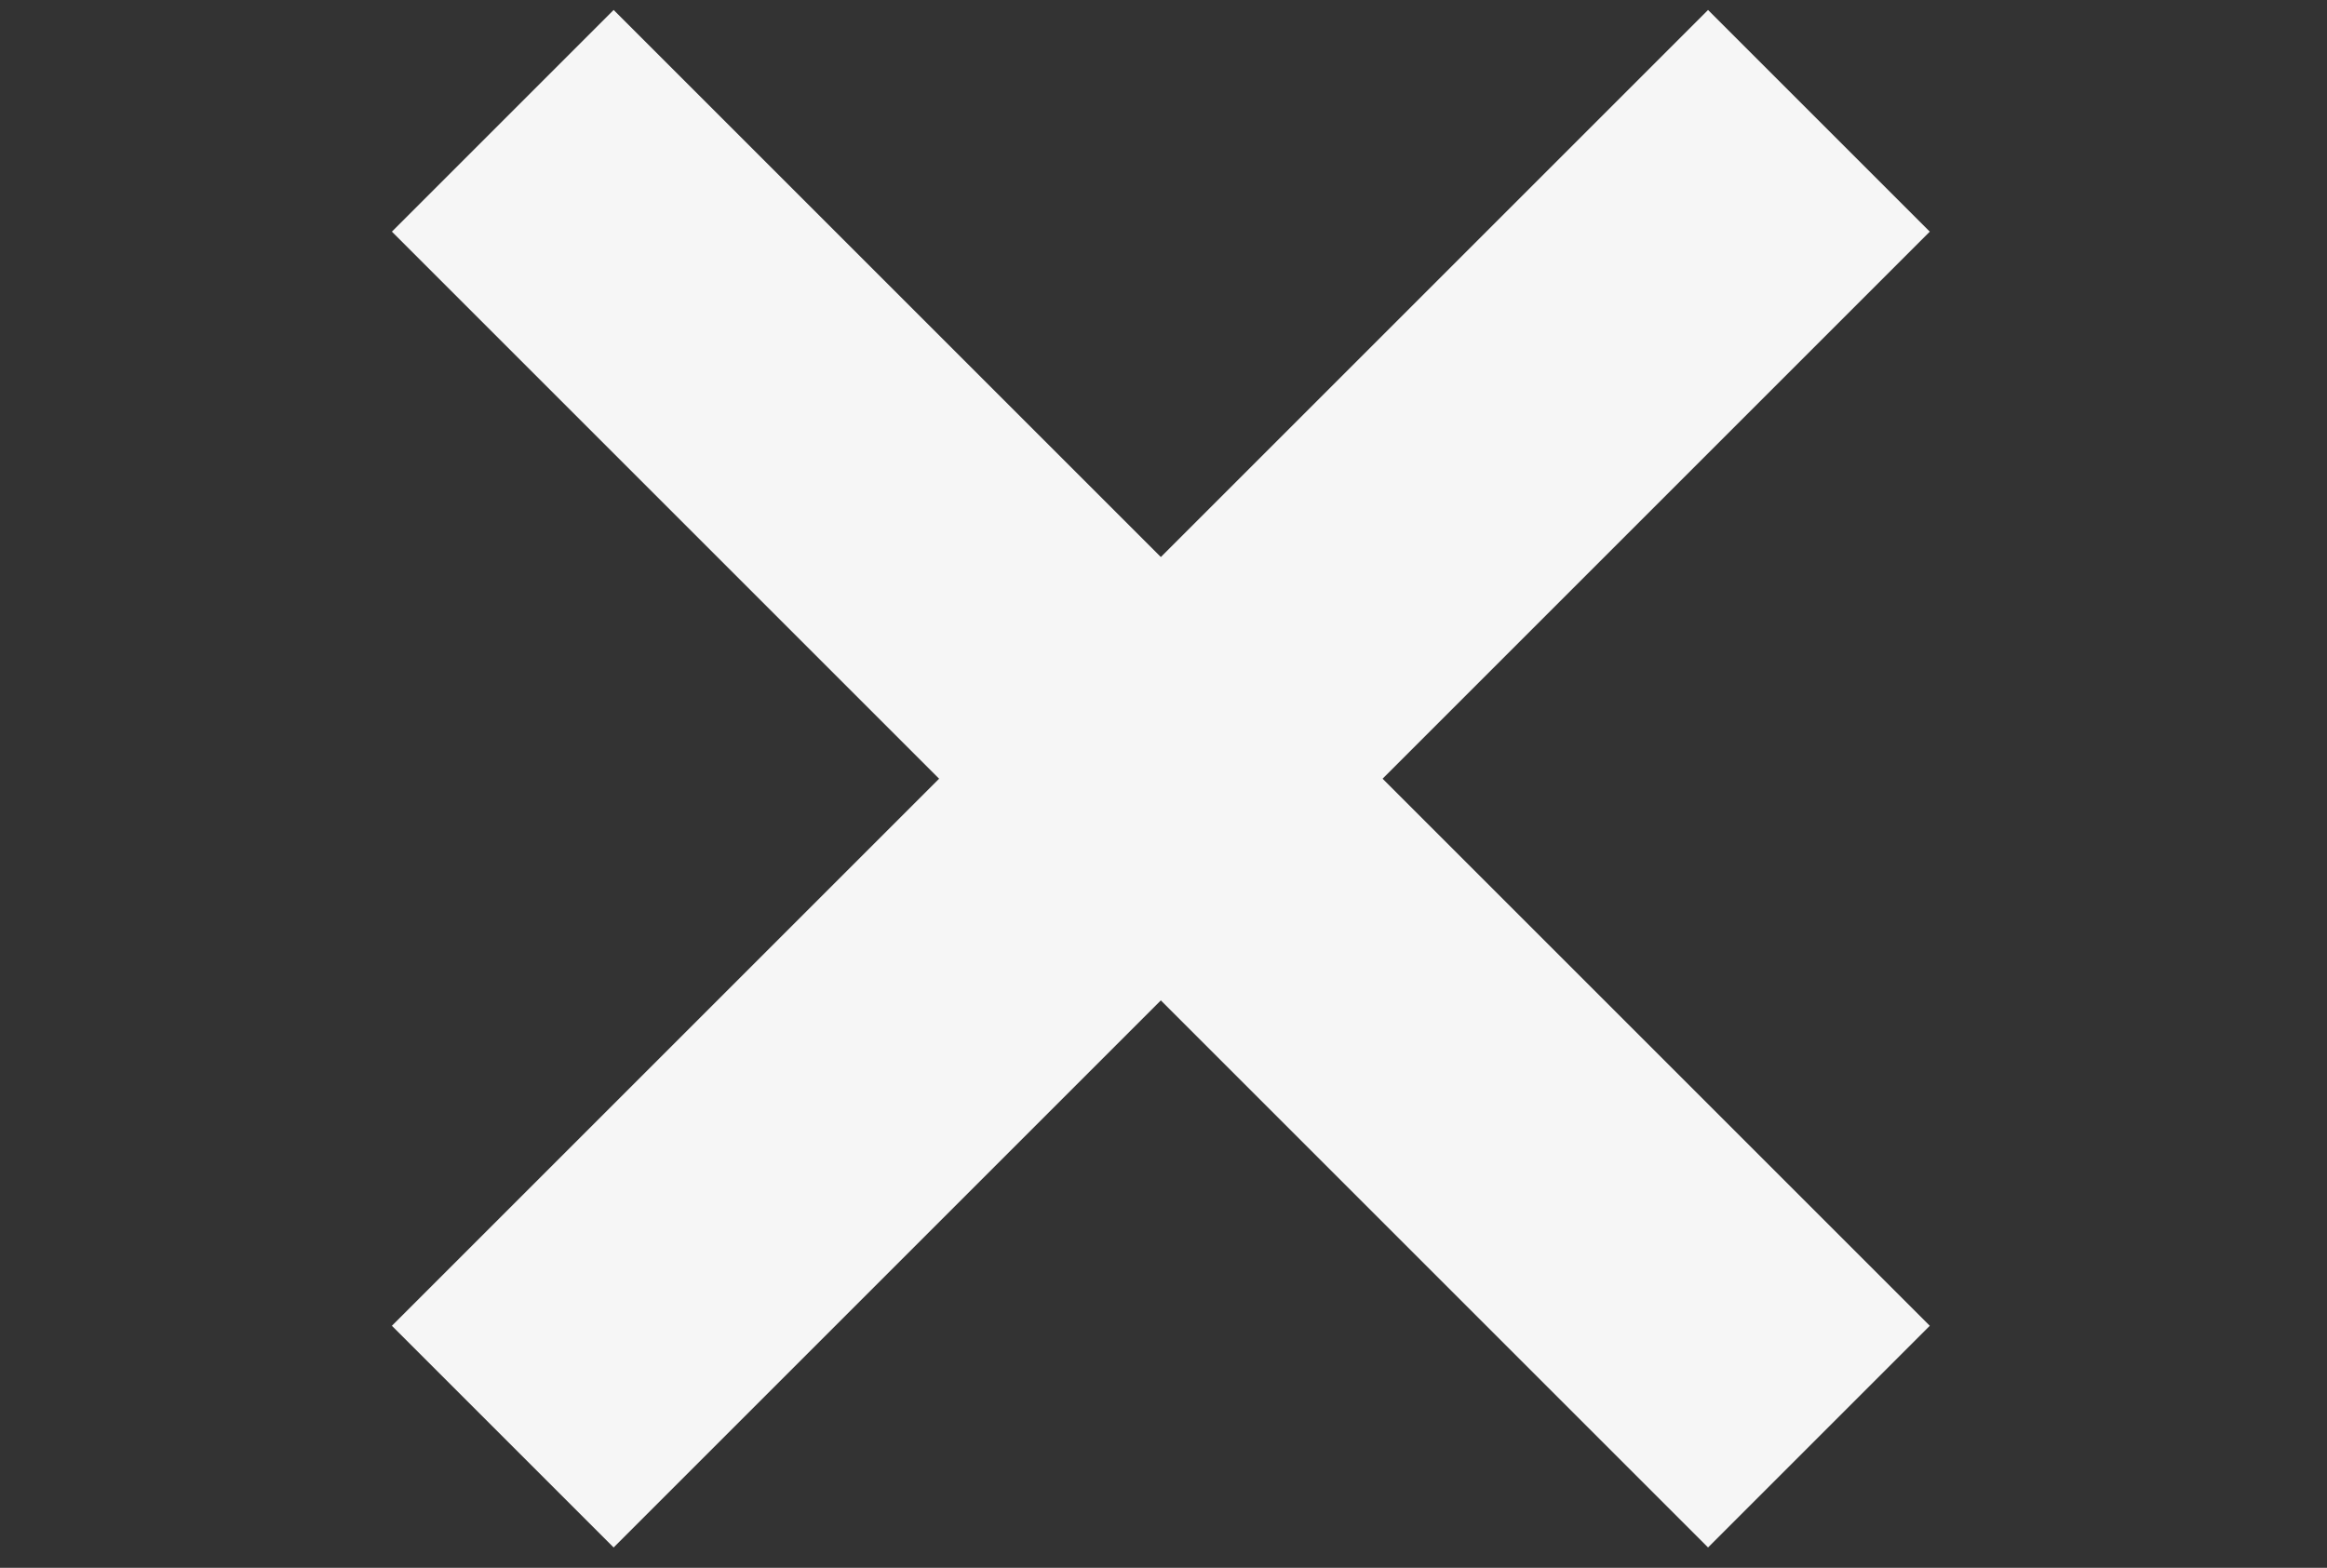
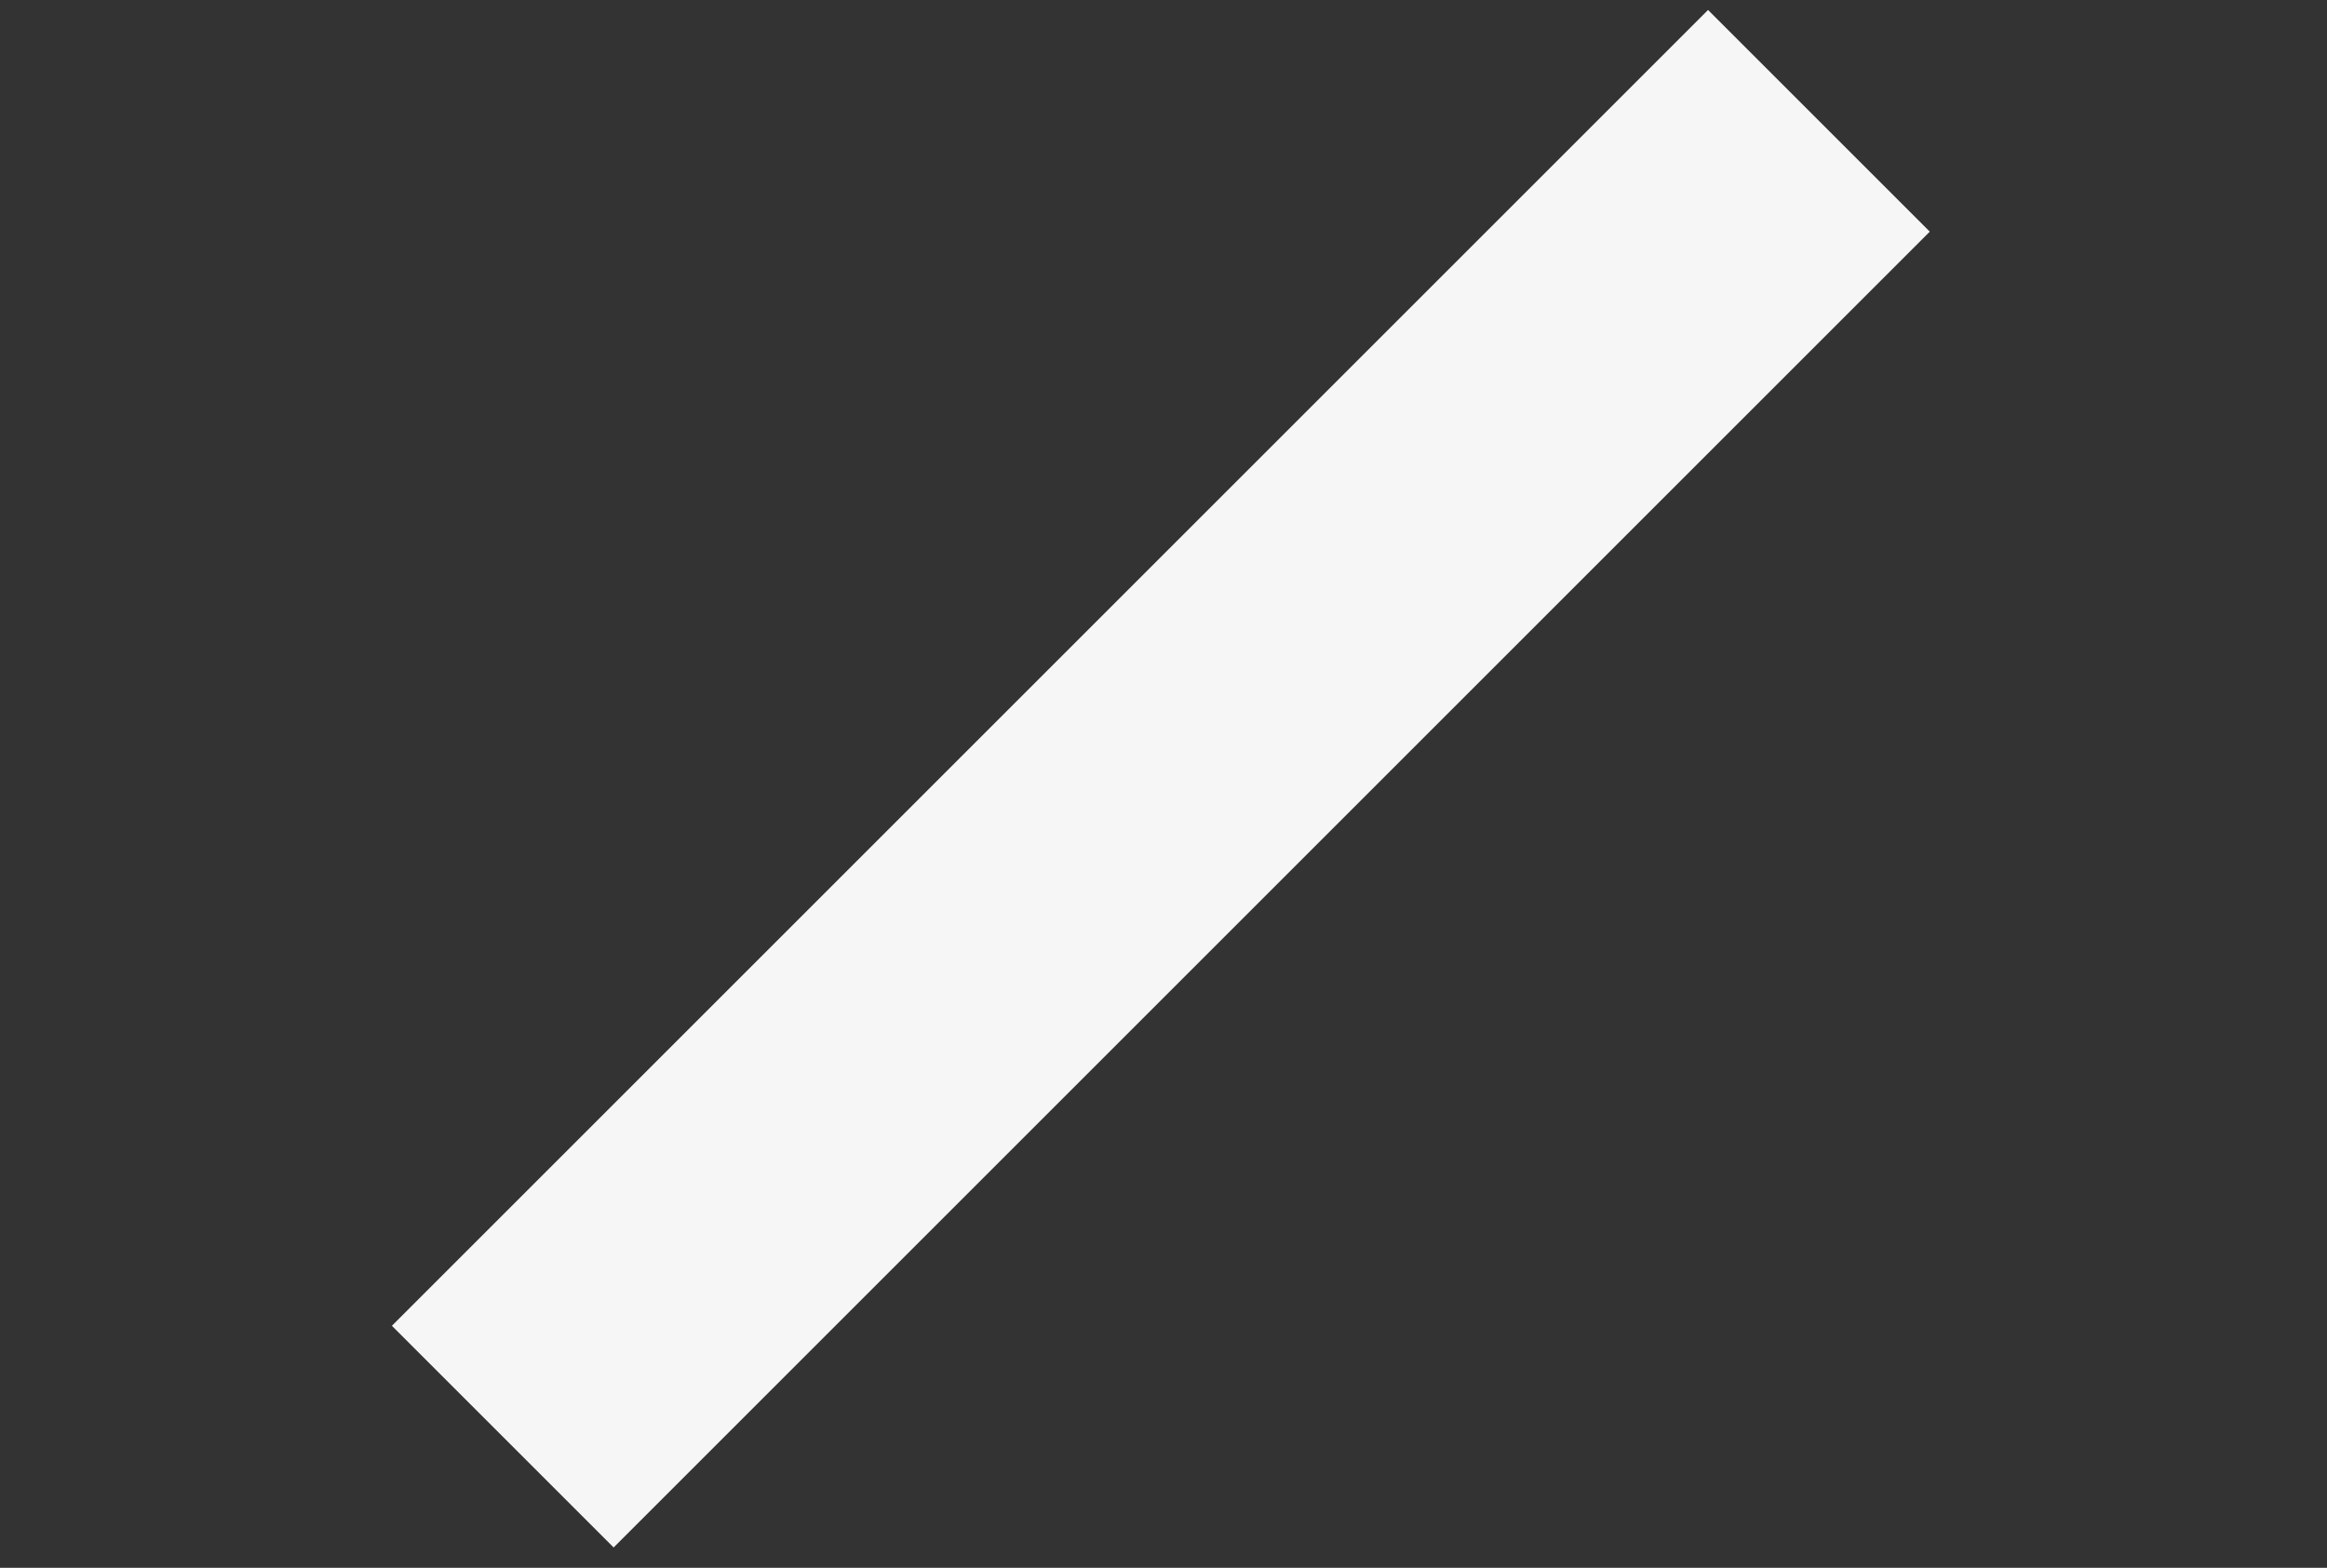
<svg xmlns="http://www.w3.org/2000/svg" version="1.1" id="Warstwa_1" x="0px" y="0px" viewBox="0 0 46 31" style="enable-background:new 0 0 46 31;" xml:space="preserve">
  <rect x="0" y="0" width="46" height="31" fill="#333333" stroke="none" />
  <style type="text/css">
	.st0{fill:#F6F6F6;}
</style>
  <g id="Menu_icon" transform="translate(258 -710)">
-     <rect x="-238.1" y="707.1" transform="matrix(0.707 -0.707 0.707 0.707 -581.836 46.324)" class="st0" width="6.2" height="36.8" />
-   </g>
+     </g>
  <g id="Menu_icon_1_" transform="translate(258 -710)">
    <rect x="-253.4" y="722.4" transform="matrix(0.707 -0.707 0.707 0.707 -581.836 46.324)" class="st0" width="36.8" height="6.2" />
  </g>
</svg>